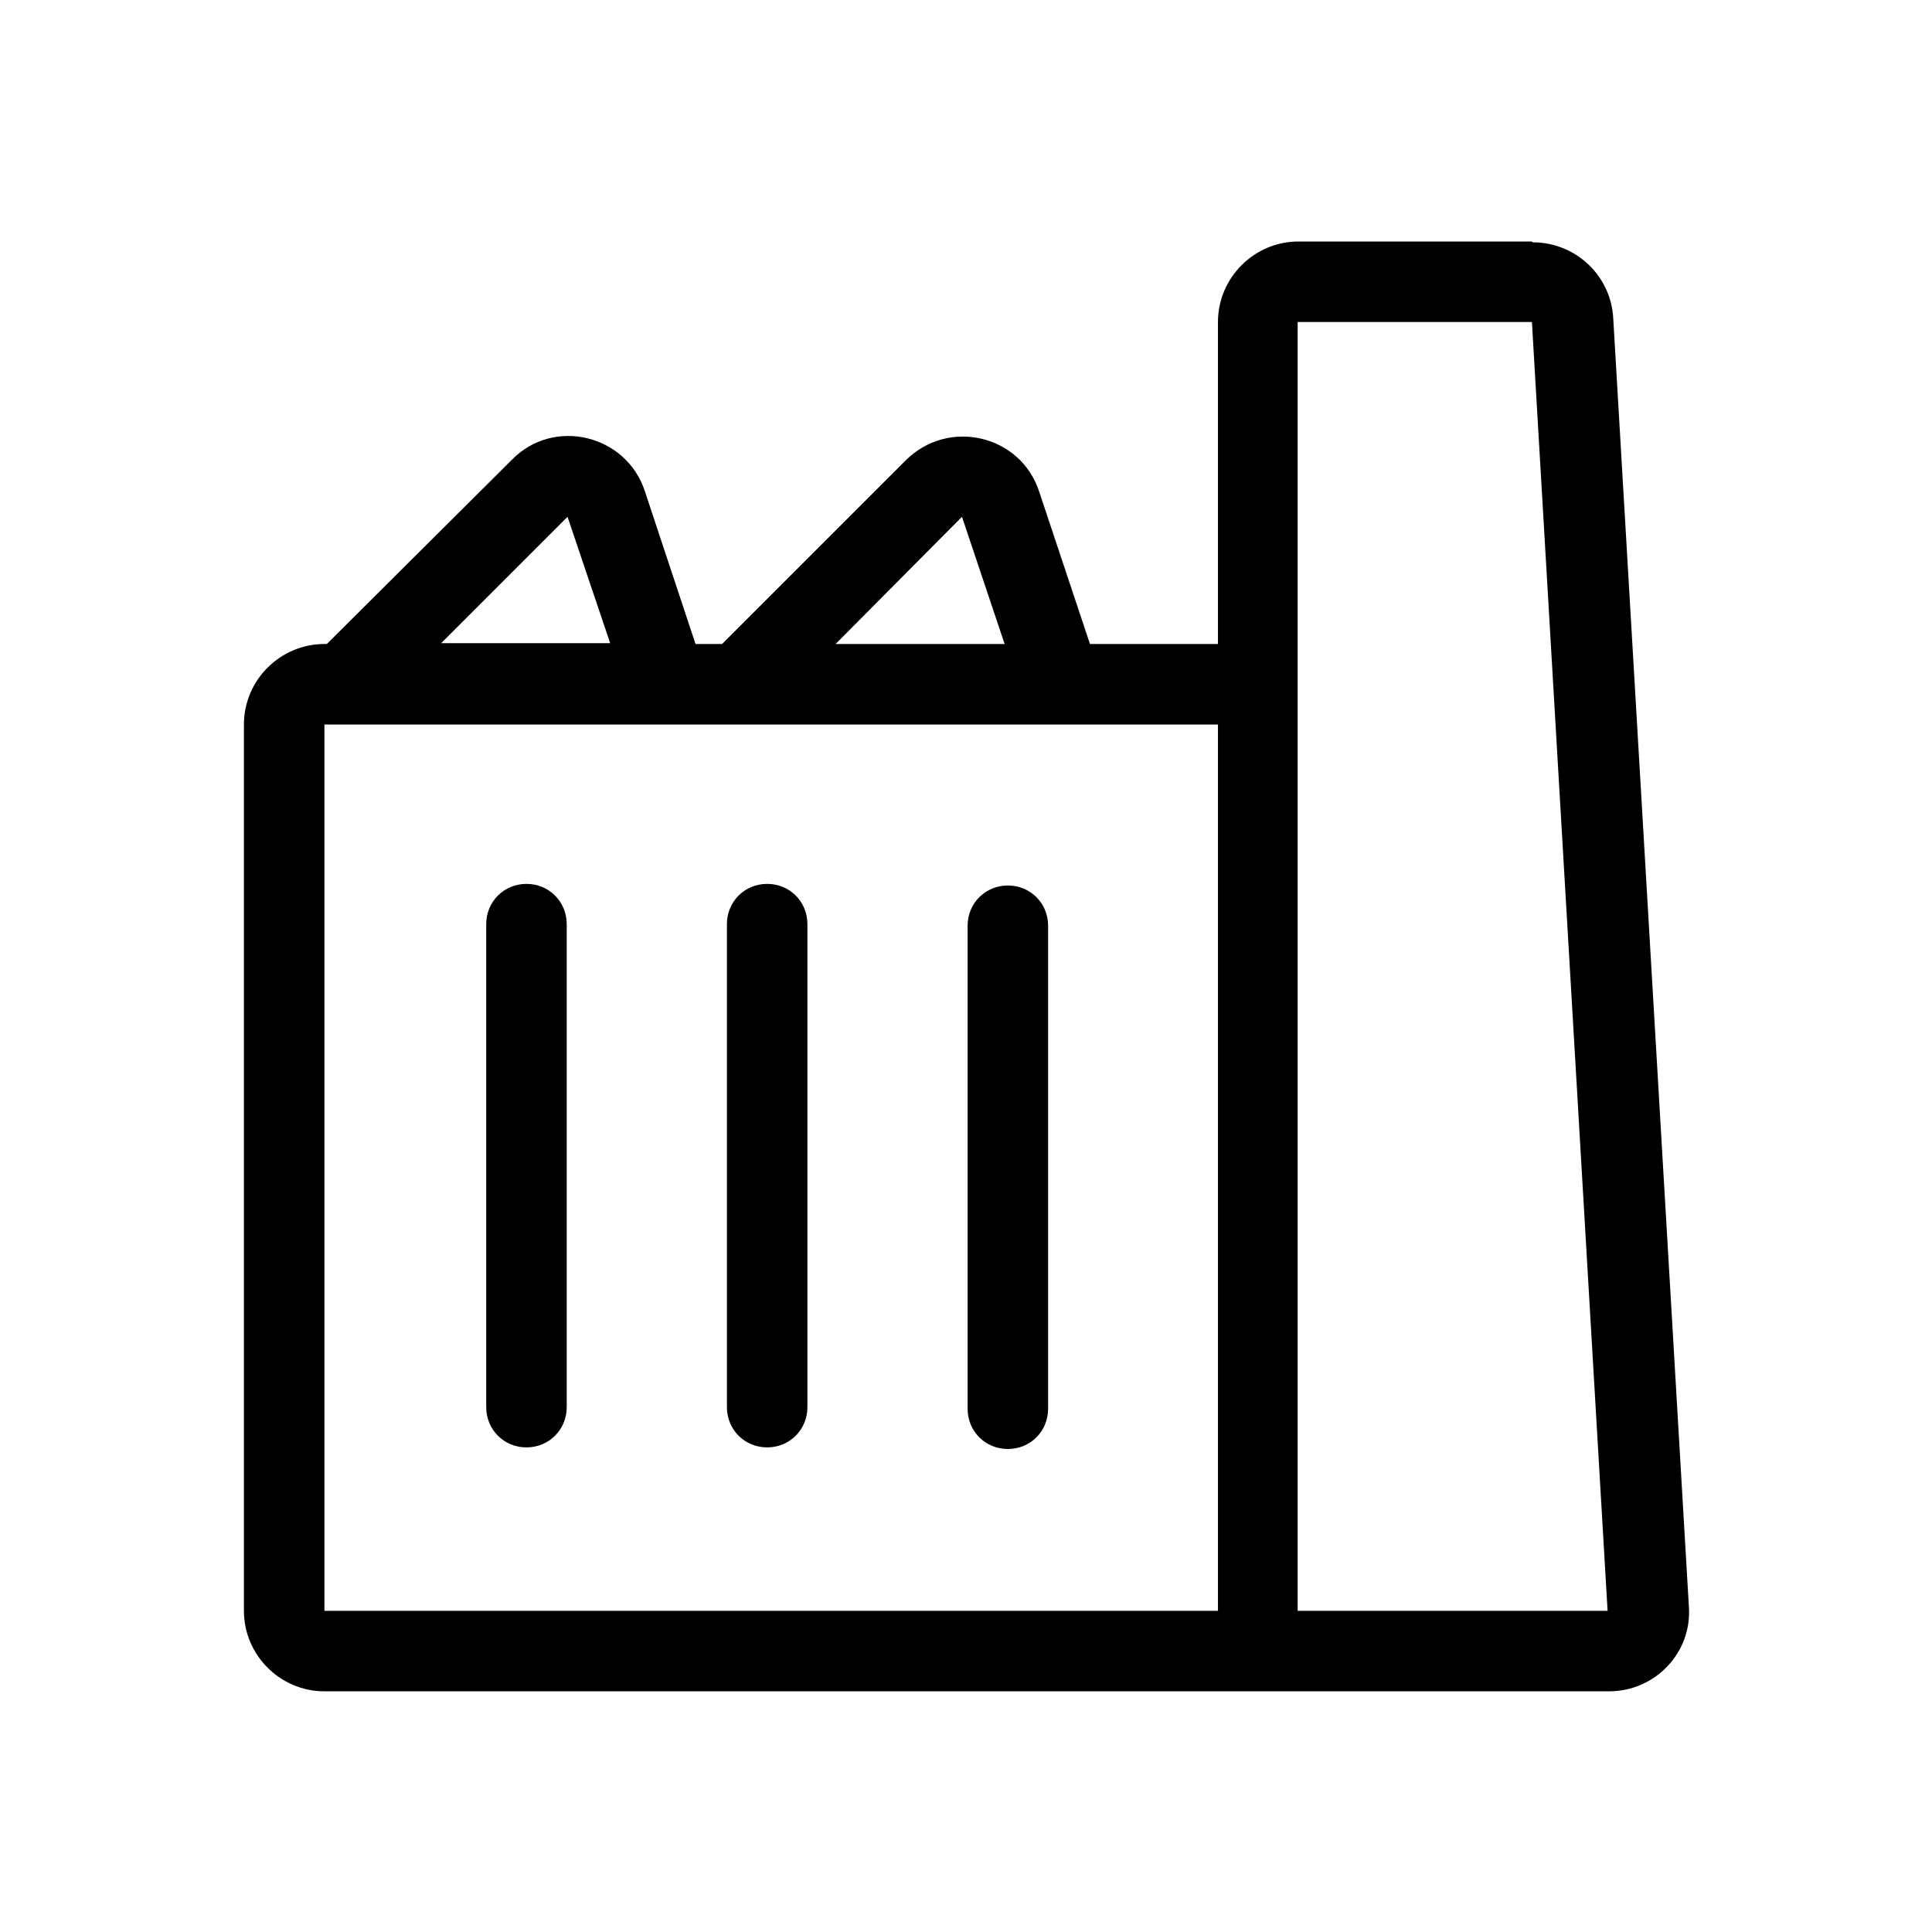
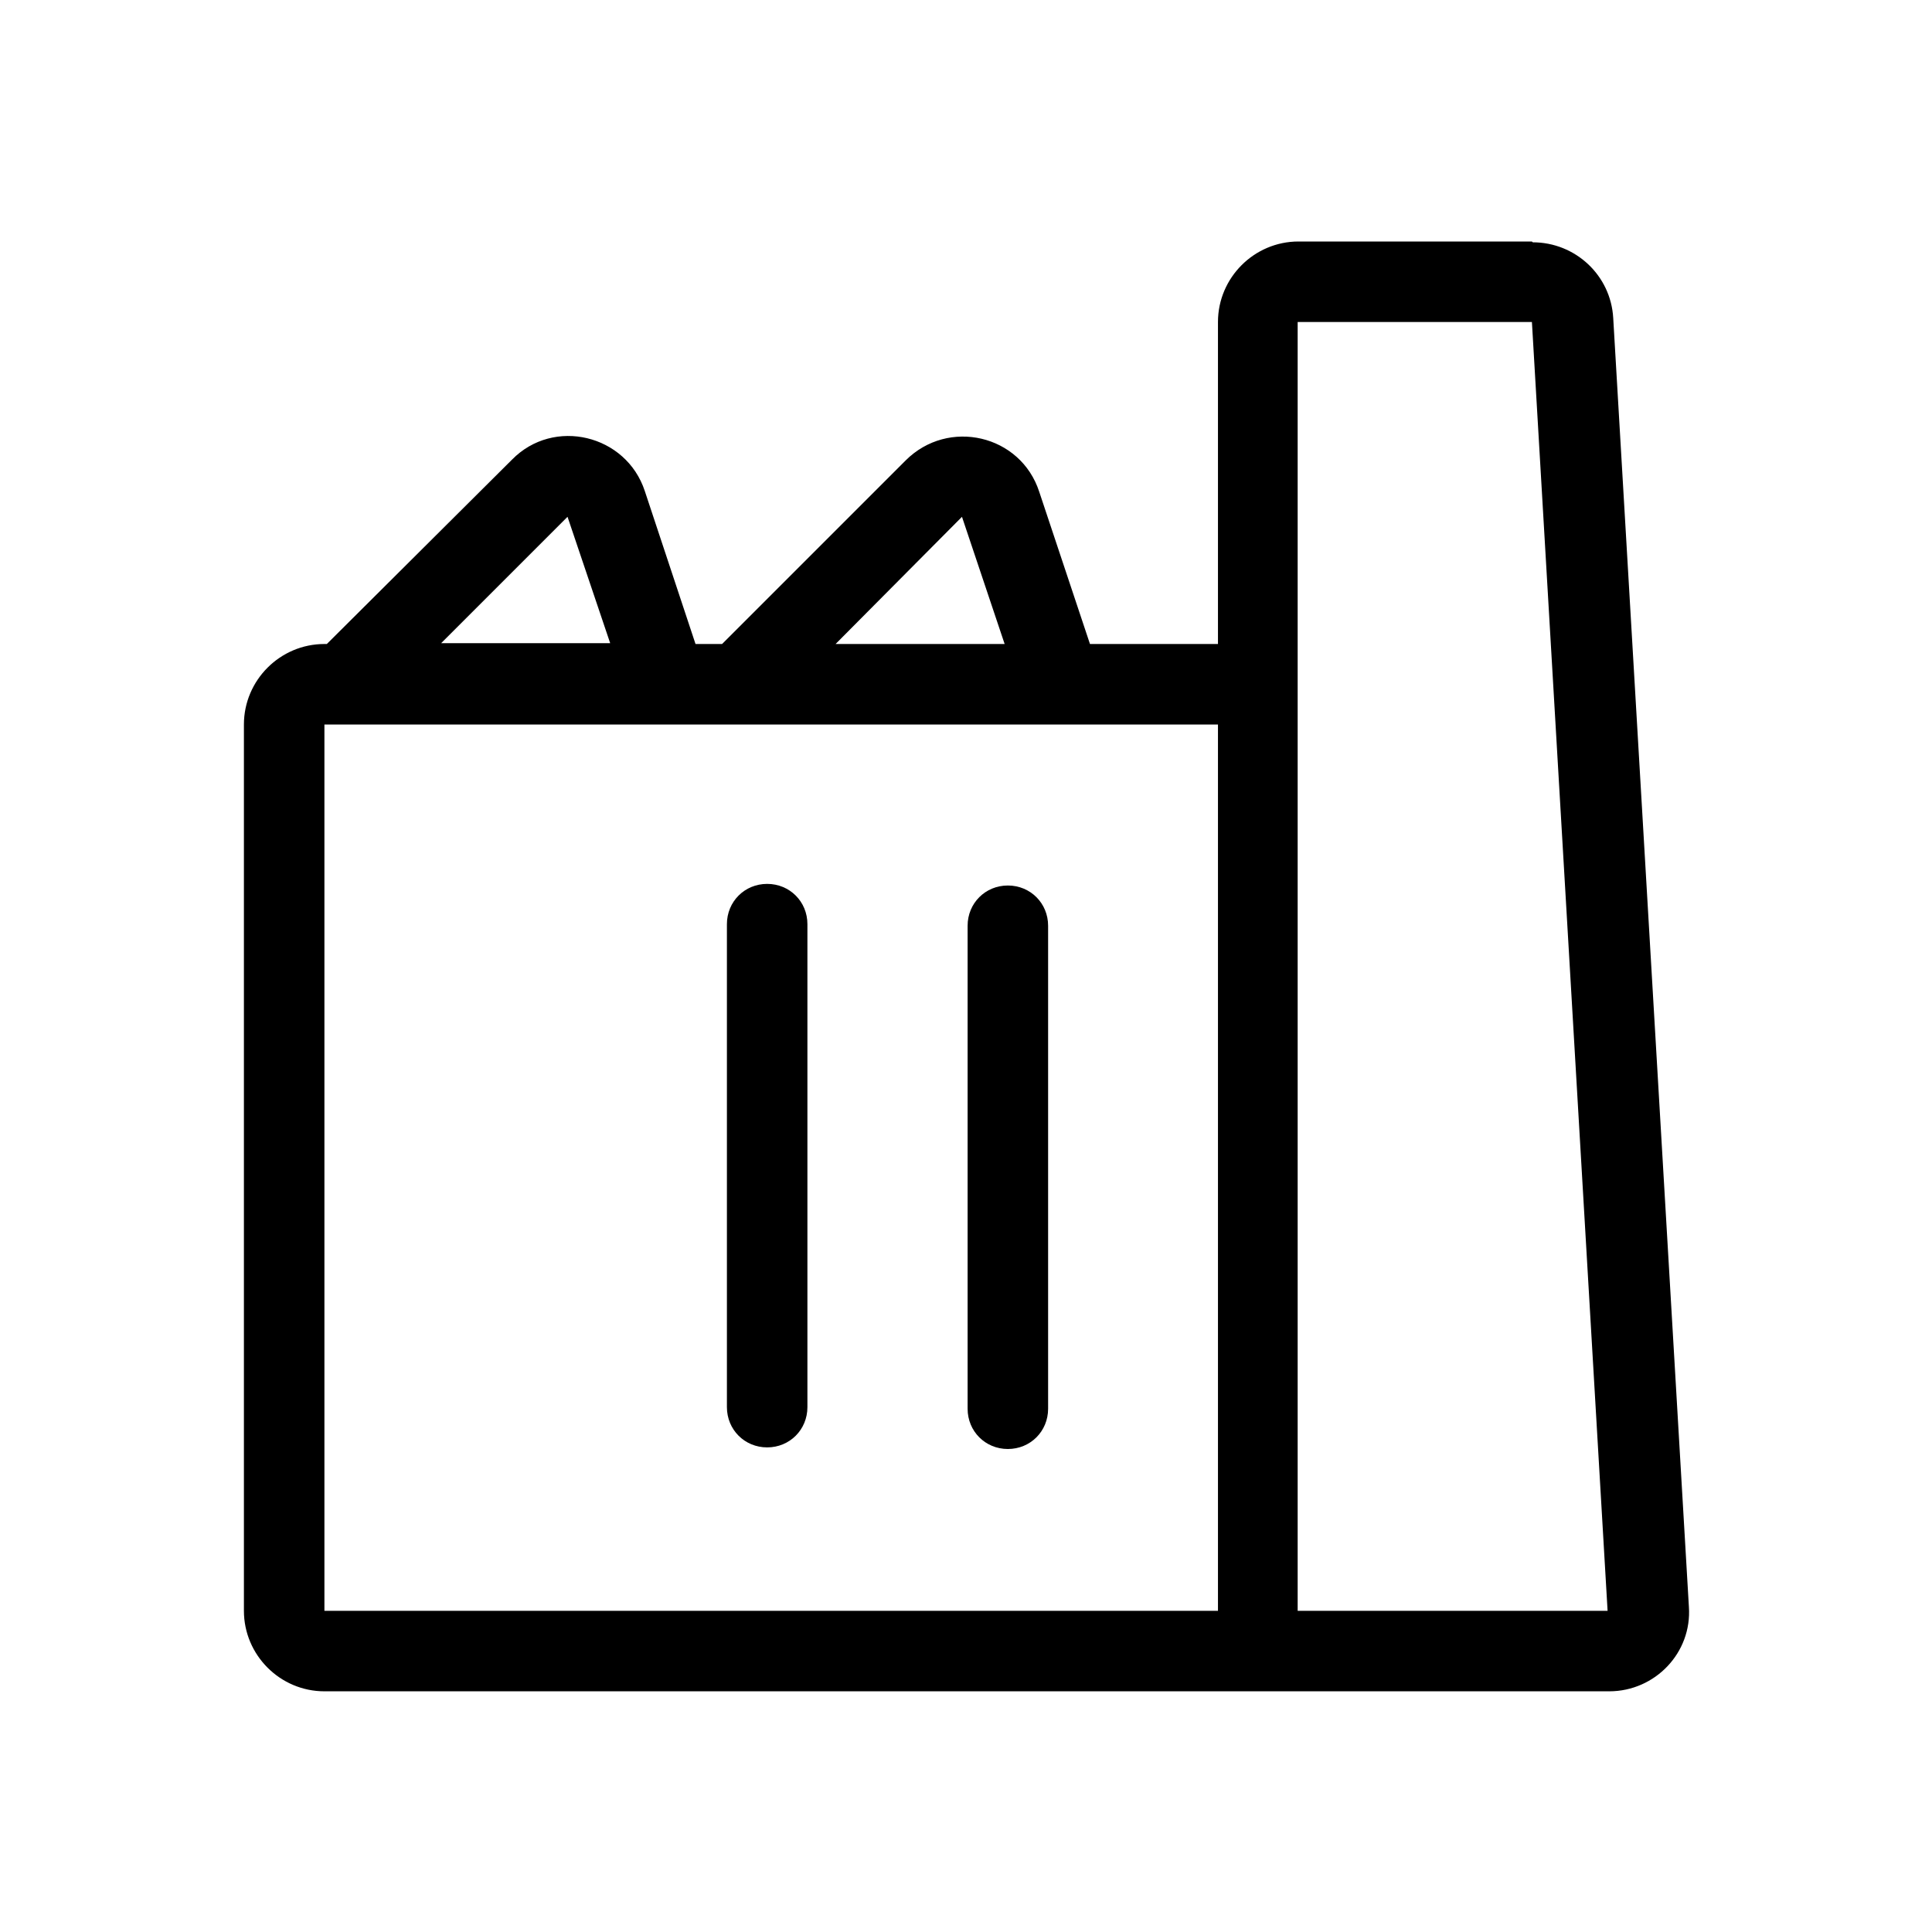
<svg xmlns="http://www.w3.org/2000/svg" viewBox="0 0 24 24">
  <path d="m19.03,3h-2.9c-.55,0-1,.45-1,1v4h-1.59l-.63-1.89c-.23-.71-1.13-.92-1.66-.39l-2.28,2.28h-.33l-.63-1.9c-.23-.7-1.13-.92-1.65-.39l-2.3,2.29h-.03c-.55,0-1,.45-1,1v11.01c0,.55.45,1,1,1h15.96c.57,0,1.03-.48.99-1.05l-.94-16.01c-.03-.53-.47-.94-1-.94Zm-7.08,3.42l.53,1.58h-2.1l1.57-1.58Zm-4.9,0l.53,1.57h-2.1l1.57-1.57Zm8.07,13.59H4.03v-11.01h11.1v11.01Zm1,0V4h2.91l.94,16.01h-3.85Z" />
-   <path d="m6.54,17.98c-.28,0-.5-.22-.5-.5v-6c0-.28.22-.5.5-.5s.5.22.5.5v6c0,.28-.22.5-.5.5Z" />
  <path d="m9.53,17.98c-.28,0-.5-.22-.5-.5v-6c0-.28.22-.5.5-.5s.5.22.5.5v6c0,.28-.22.5-.5.5Z" />
  <path d="m12.52,18c-.28,0-.5-.22-.5-.5v-6c0-.28.22-.5.5-.5s.5.22.5.5v6c0,.28-.22.5-.5.5Z" />
</svg>